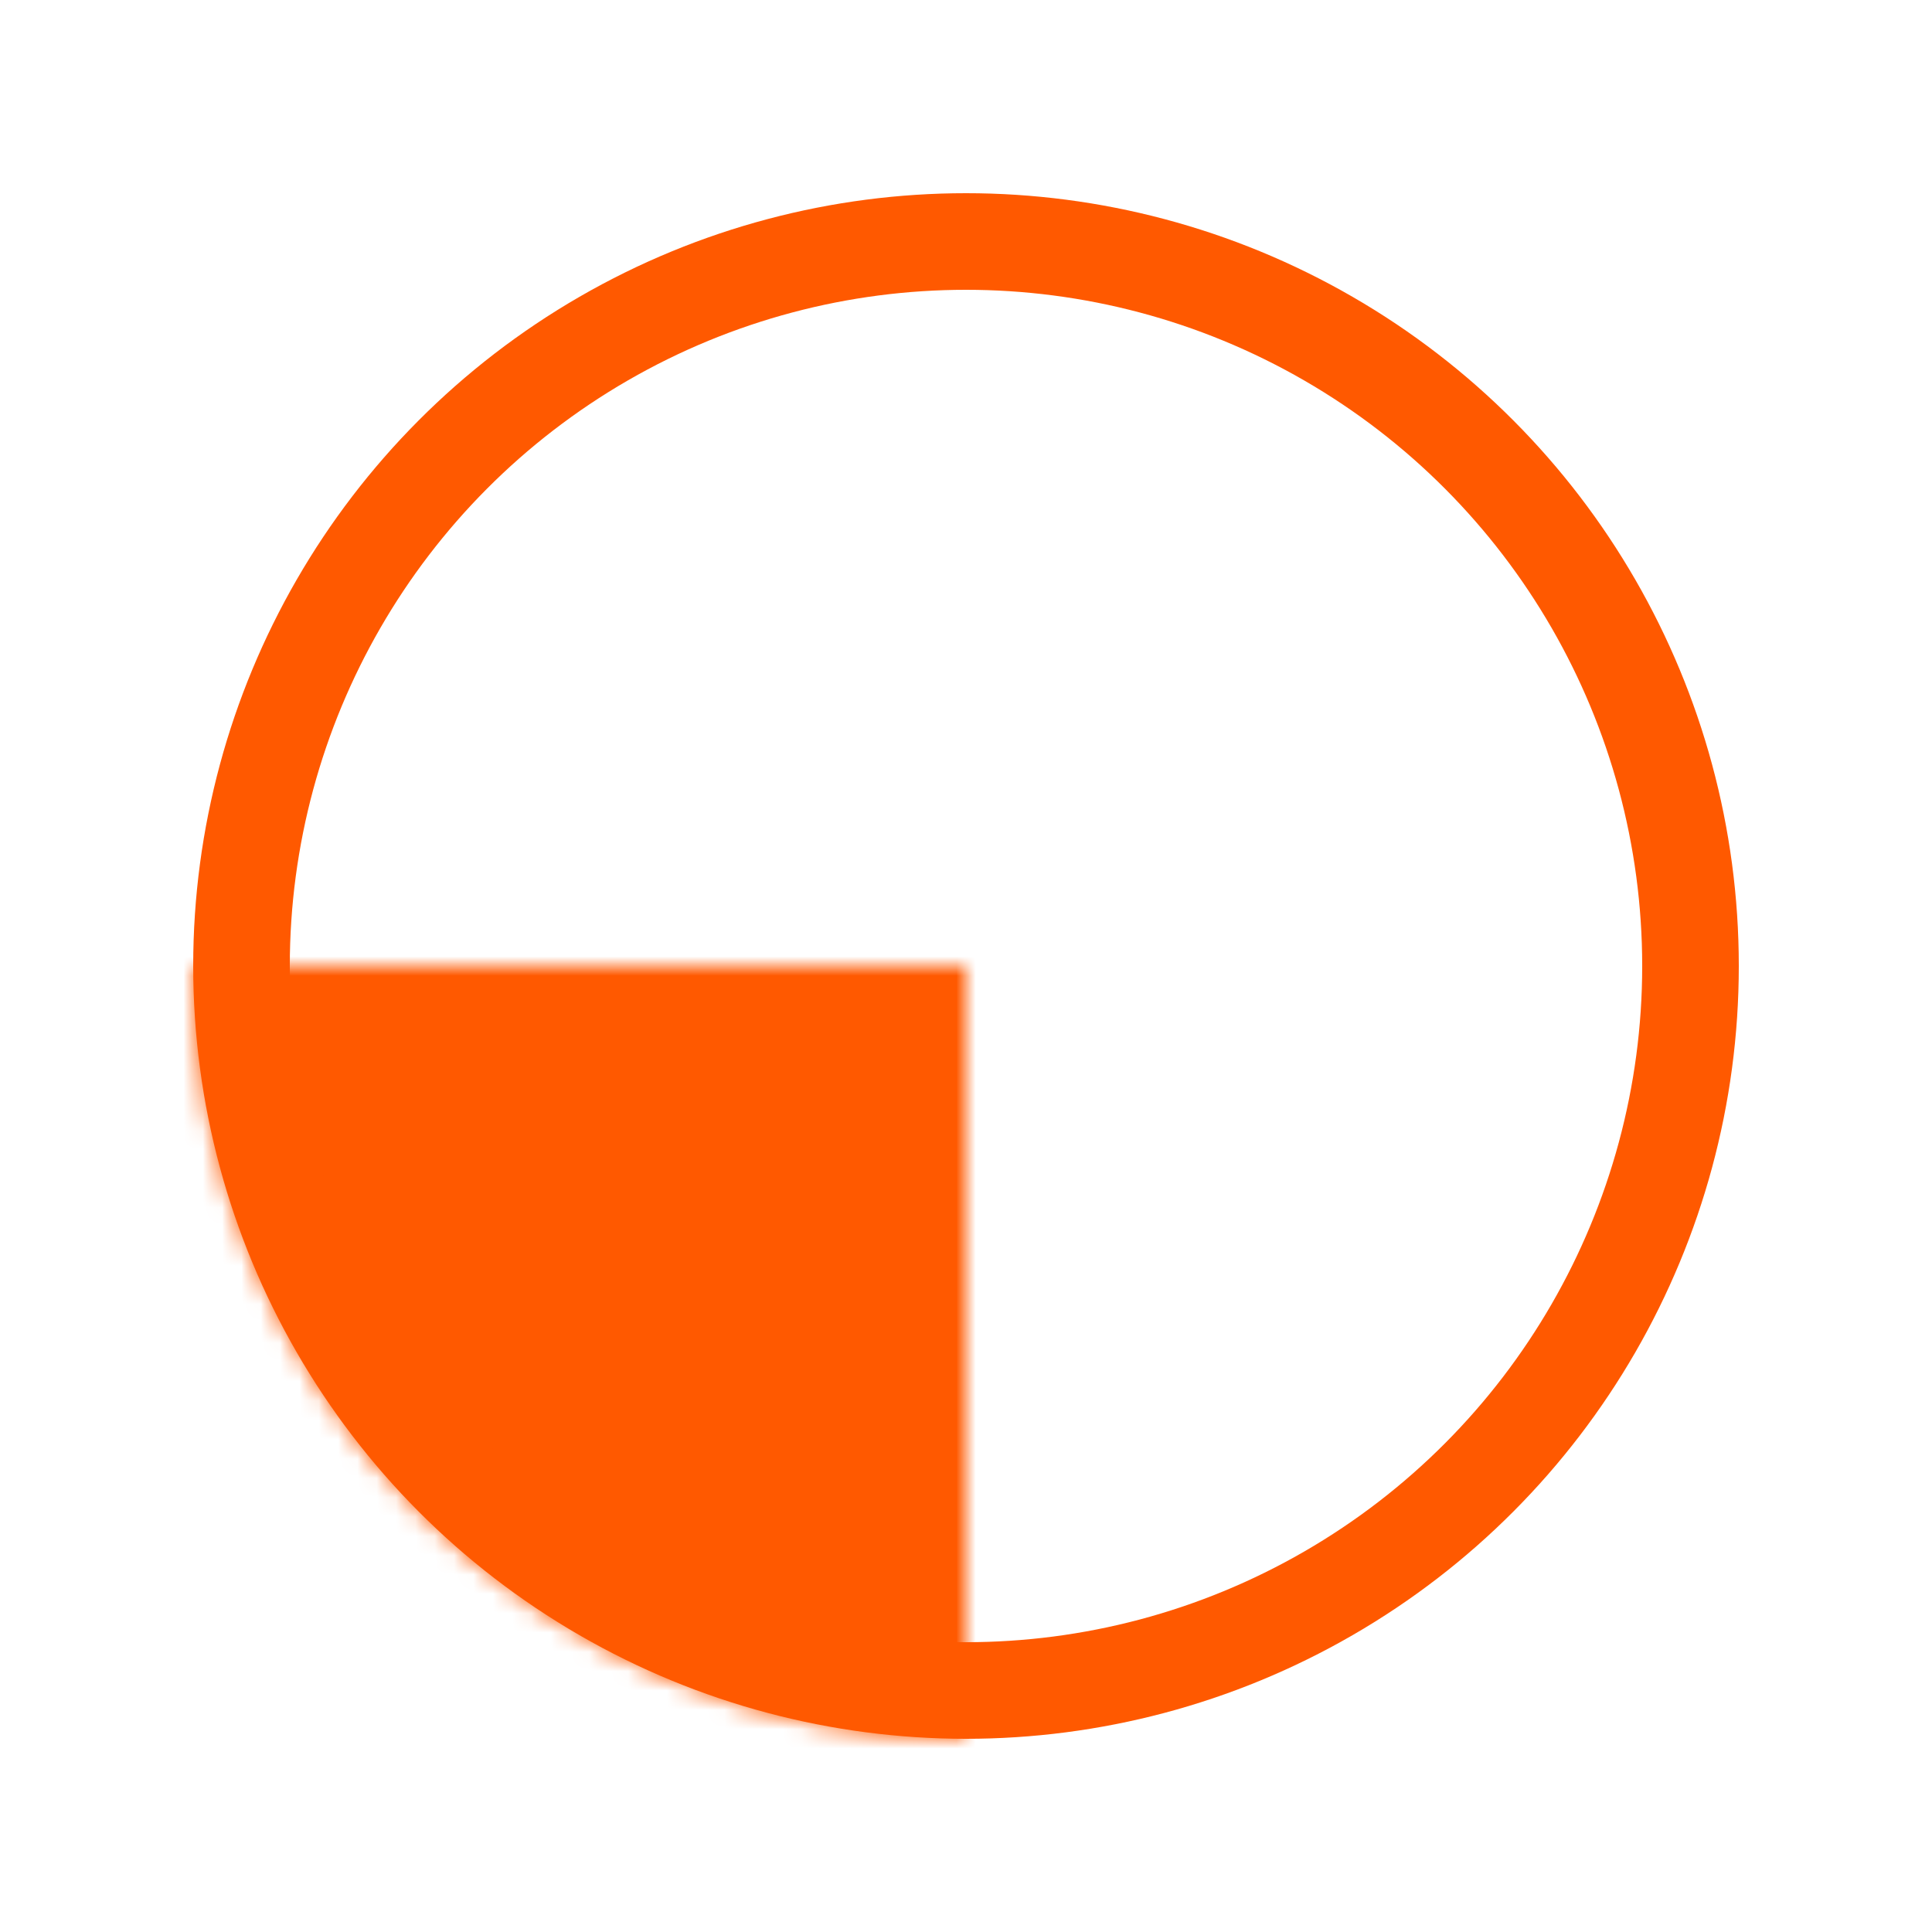
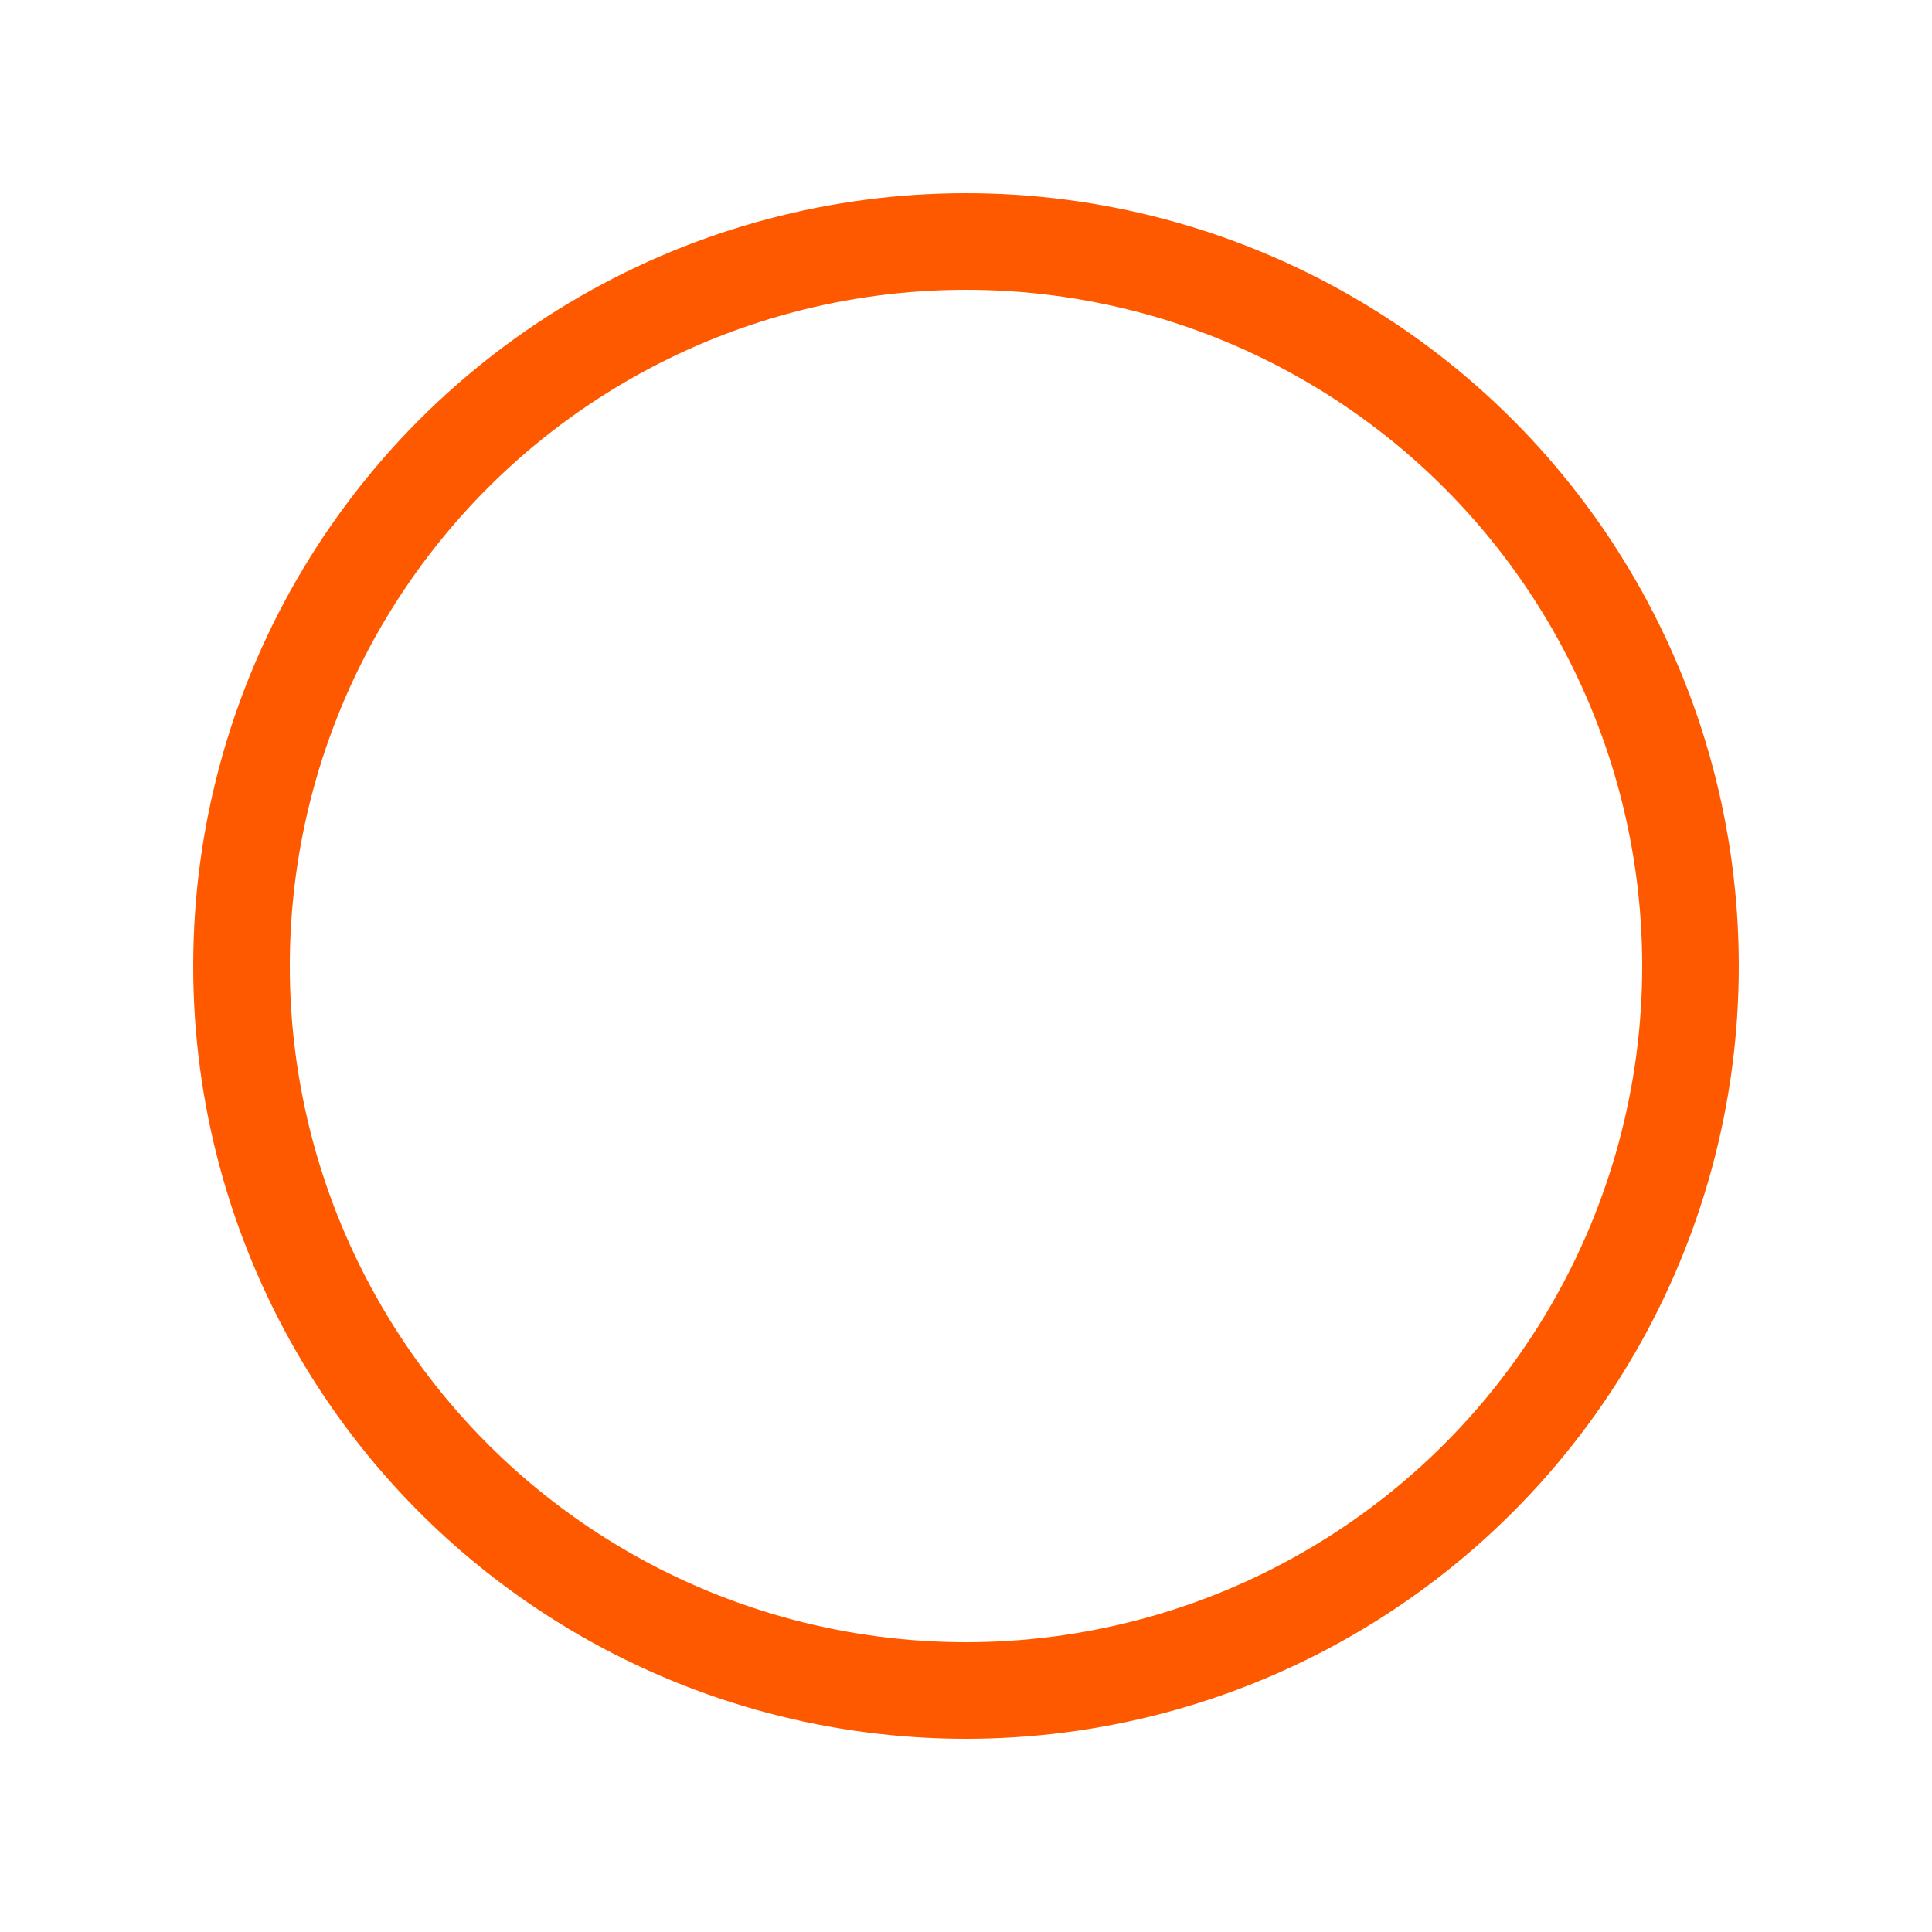
<svg xmlns="http://www.w3.org/2000/svg" width="100" height="100" viewBox="0 0 100 100" fill="none">
  <circle cx="50" cy="50" r="37.5" stroke="#FF5900" stroke-width="5" />
  <mask id="path-2-inside-1_92_16" fill="white">
-     <path d="M10 50C10 55.253 11.035 60.454 13.045 65.307C15.055 70.16 18.001 74.57 21.716 78.284C25.43 81.999 29.84 84.945 34.693 86.955C39.546 88.965 44.747 90 50 90L50 50H10Z" />
-   </mask>
-   <path d="M10 50C10 55.253 11.035 60.454 13.045 65.307C15.055 70.16 18.001 74.57 21.716 78.284C25.43 81.999 29.84 84.945 34.693 86.955C39.546 88.965 44.747 90 50 90L50 50H10Z" fill="#FF5900" stroke="#FF5900" stroke-width="10" mask="url(#path-2-inside-1_92_16)" />
+     </mask>
</svg>